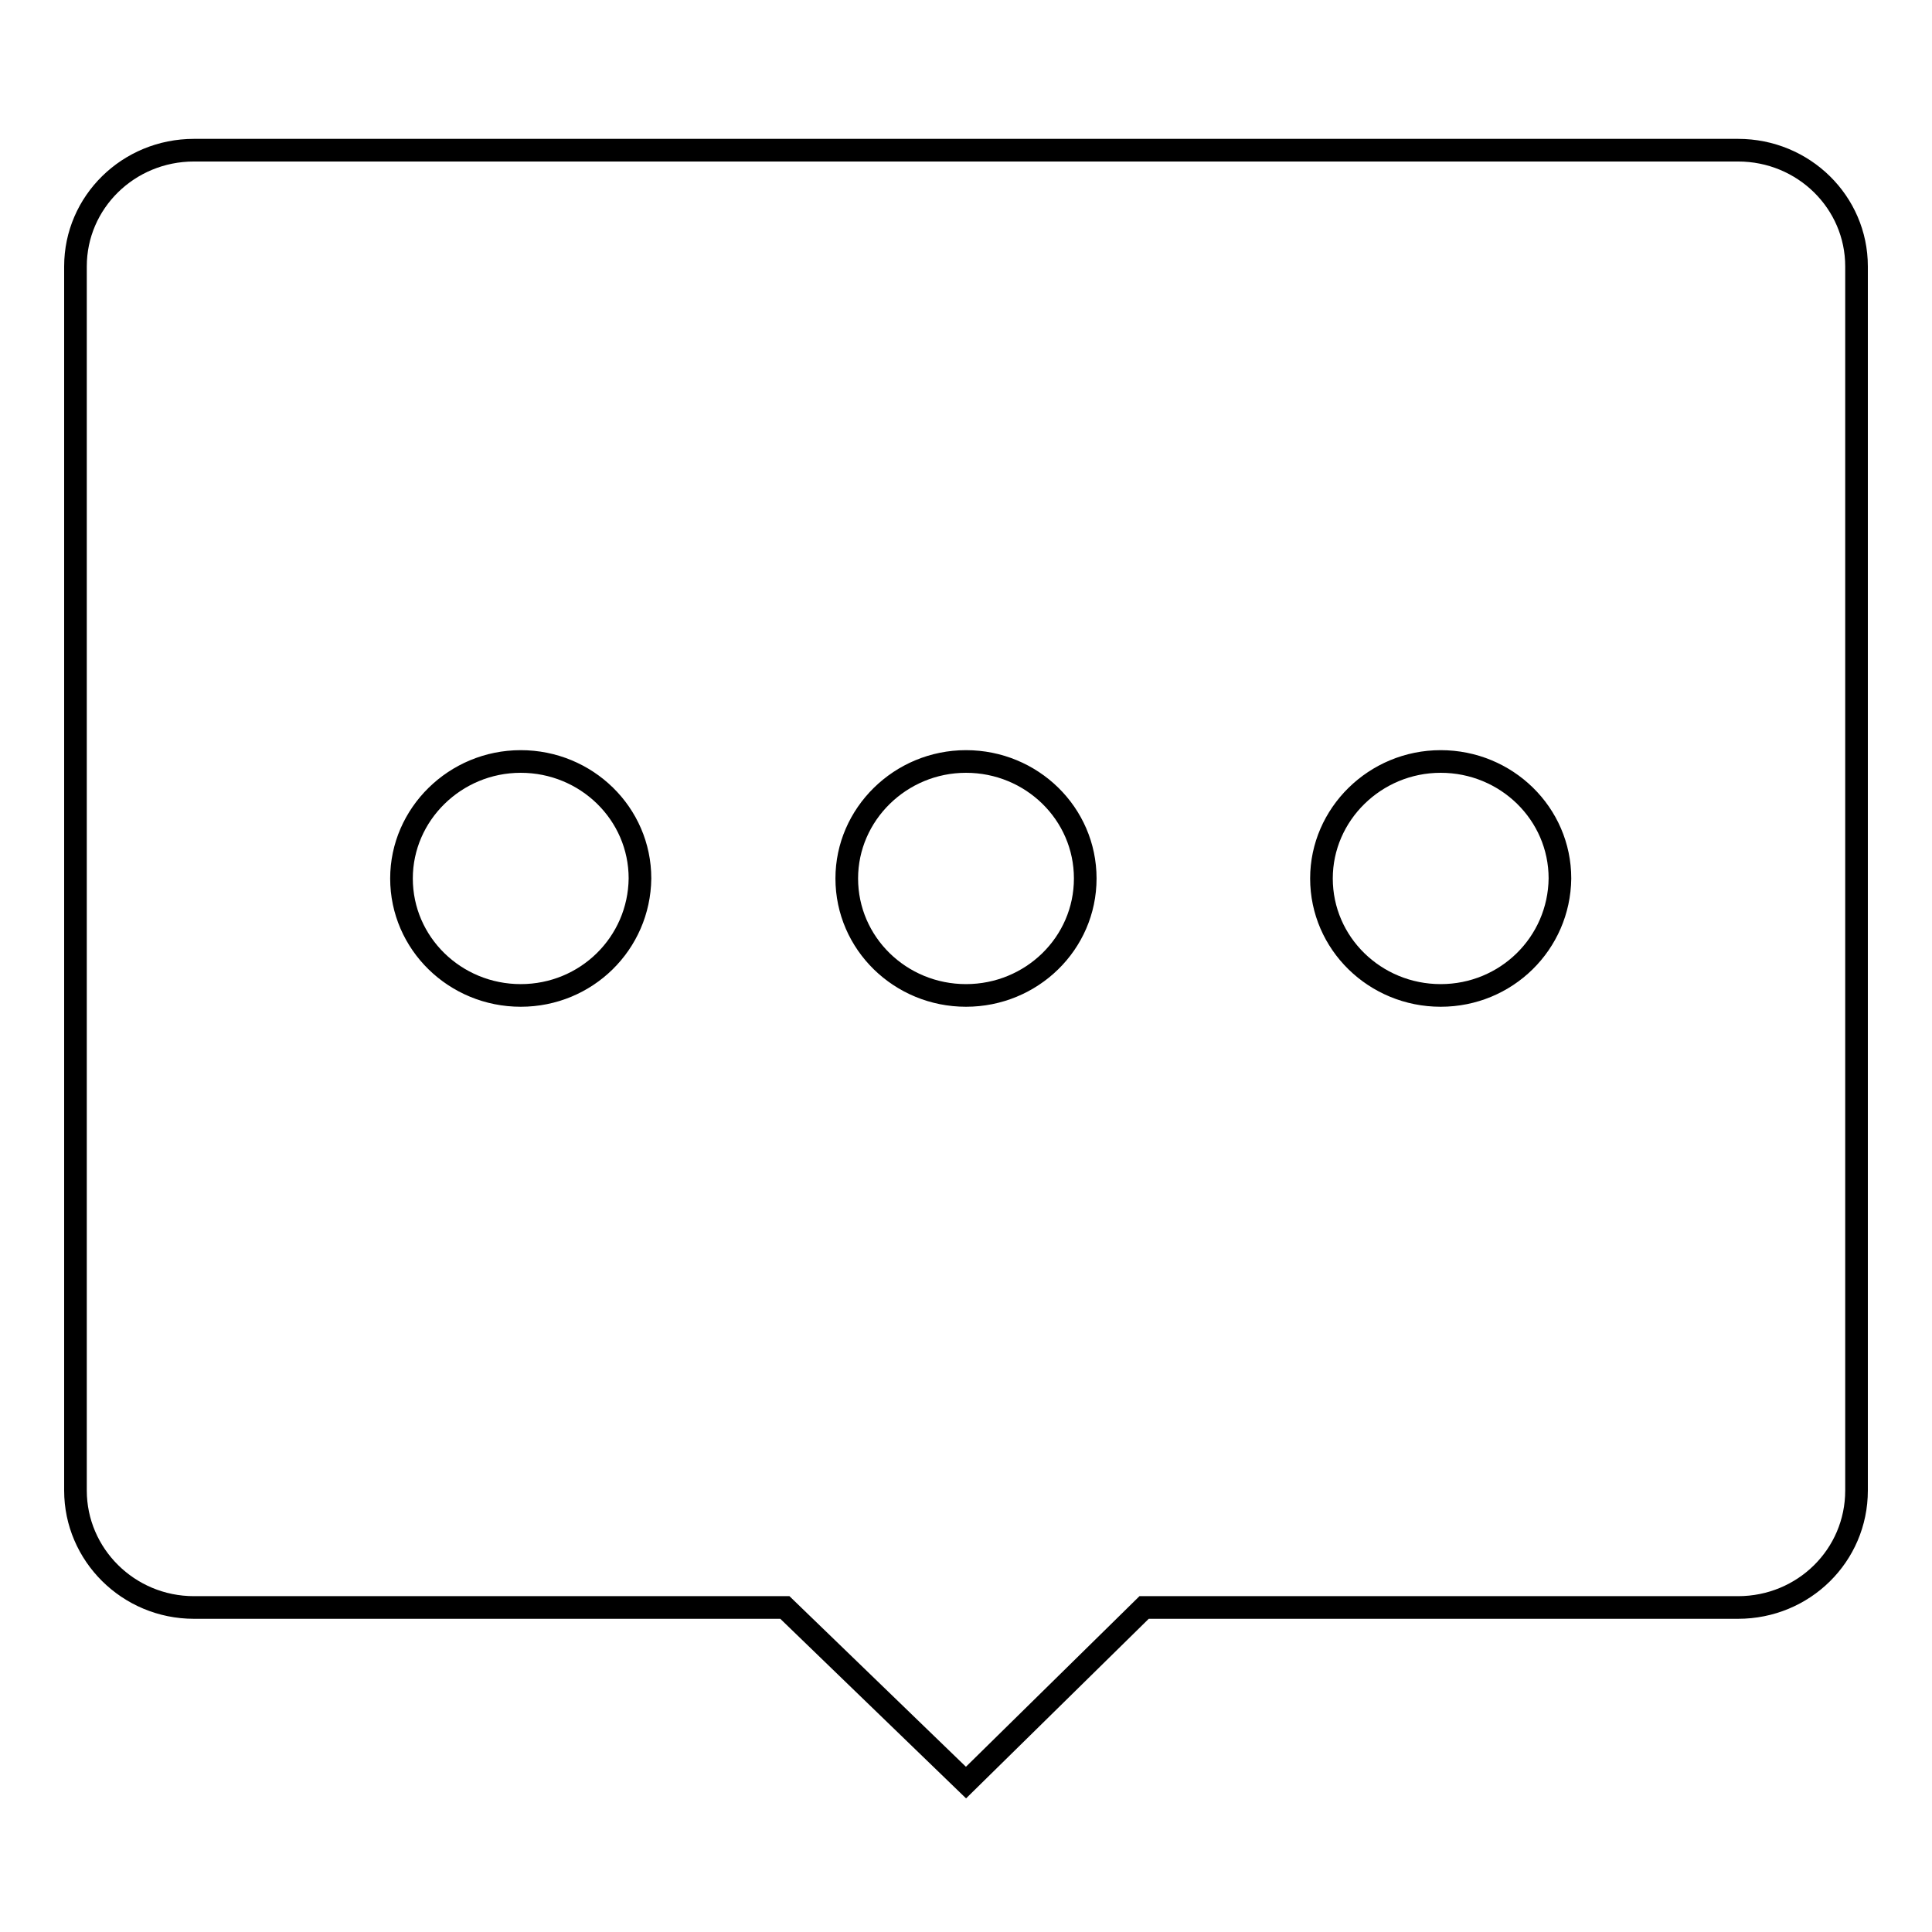
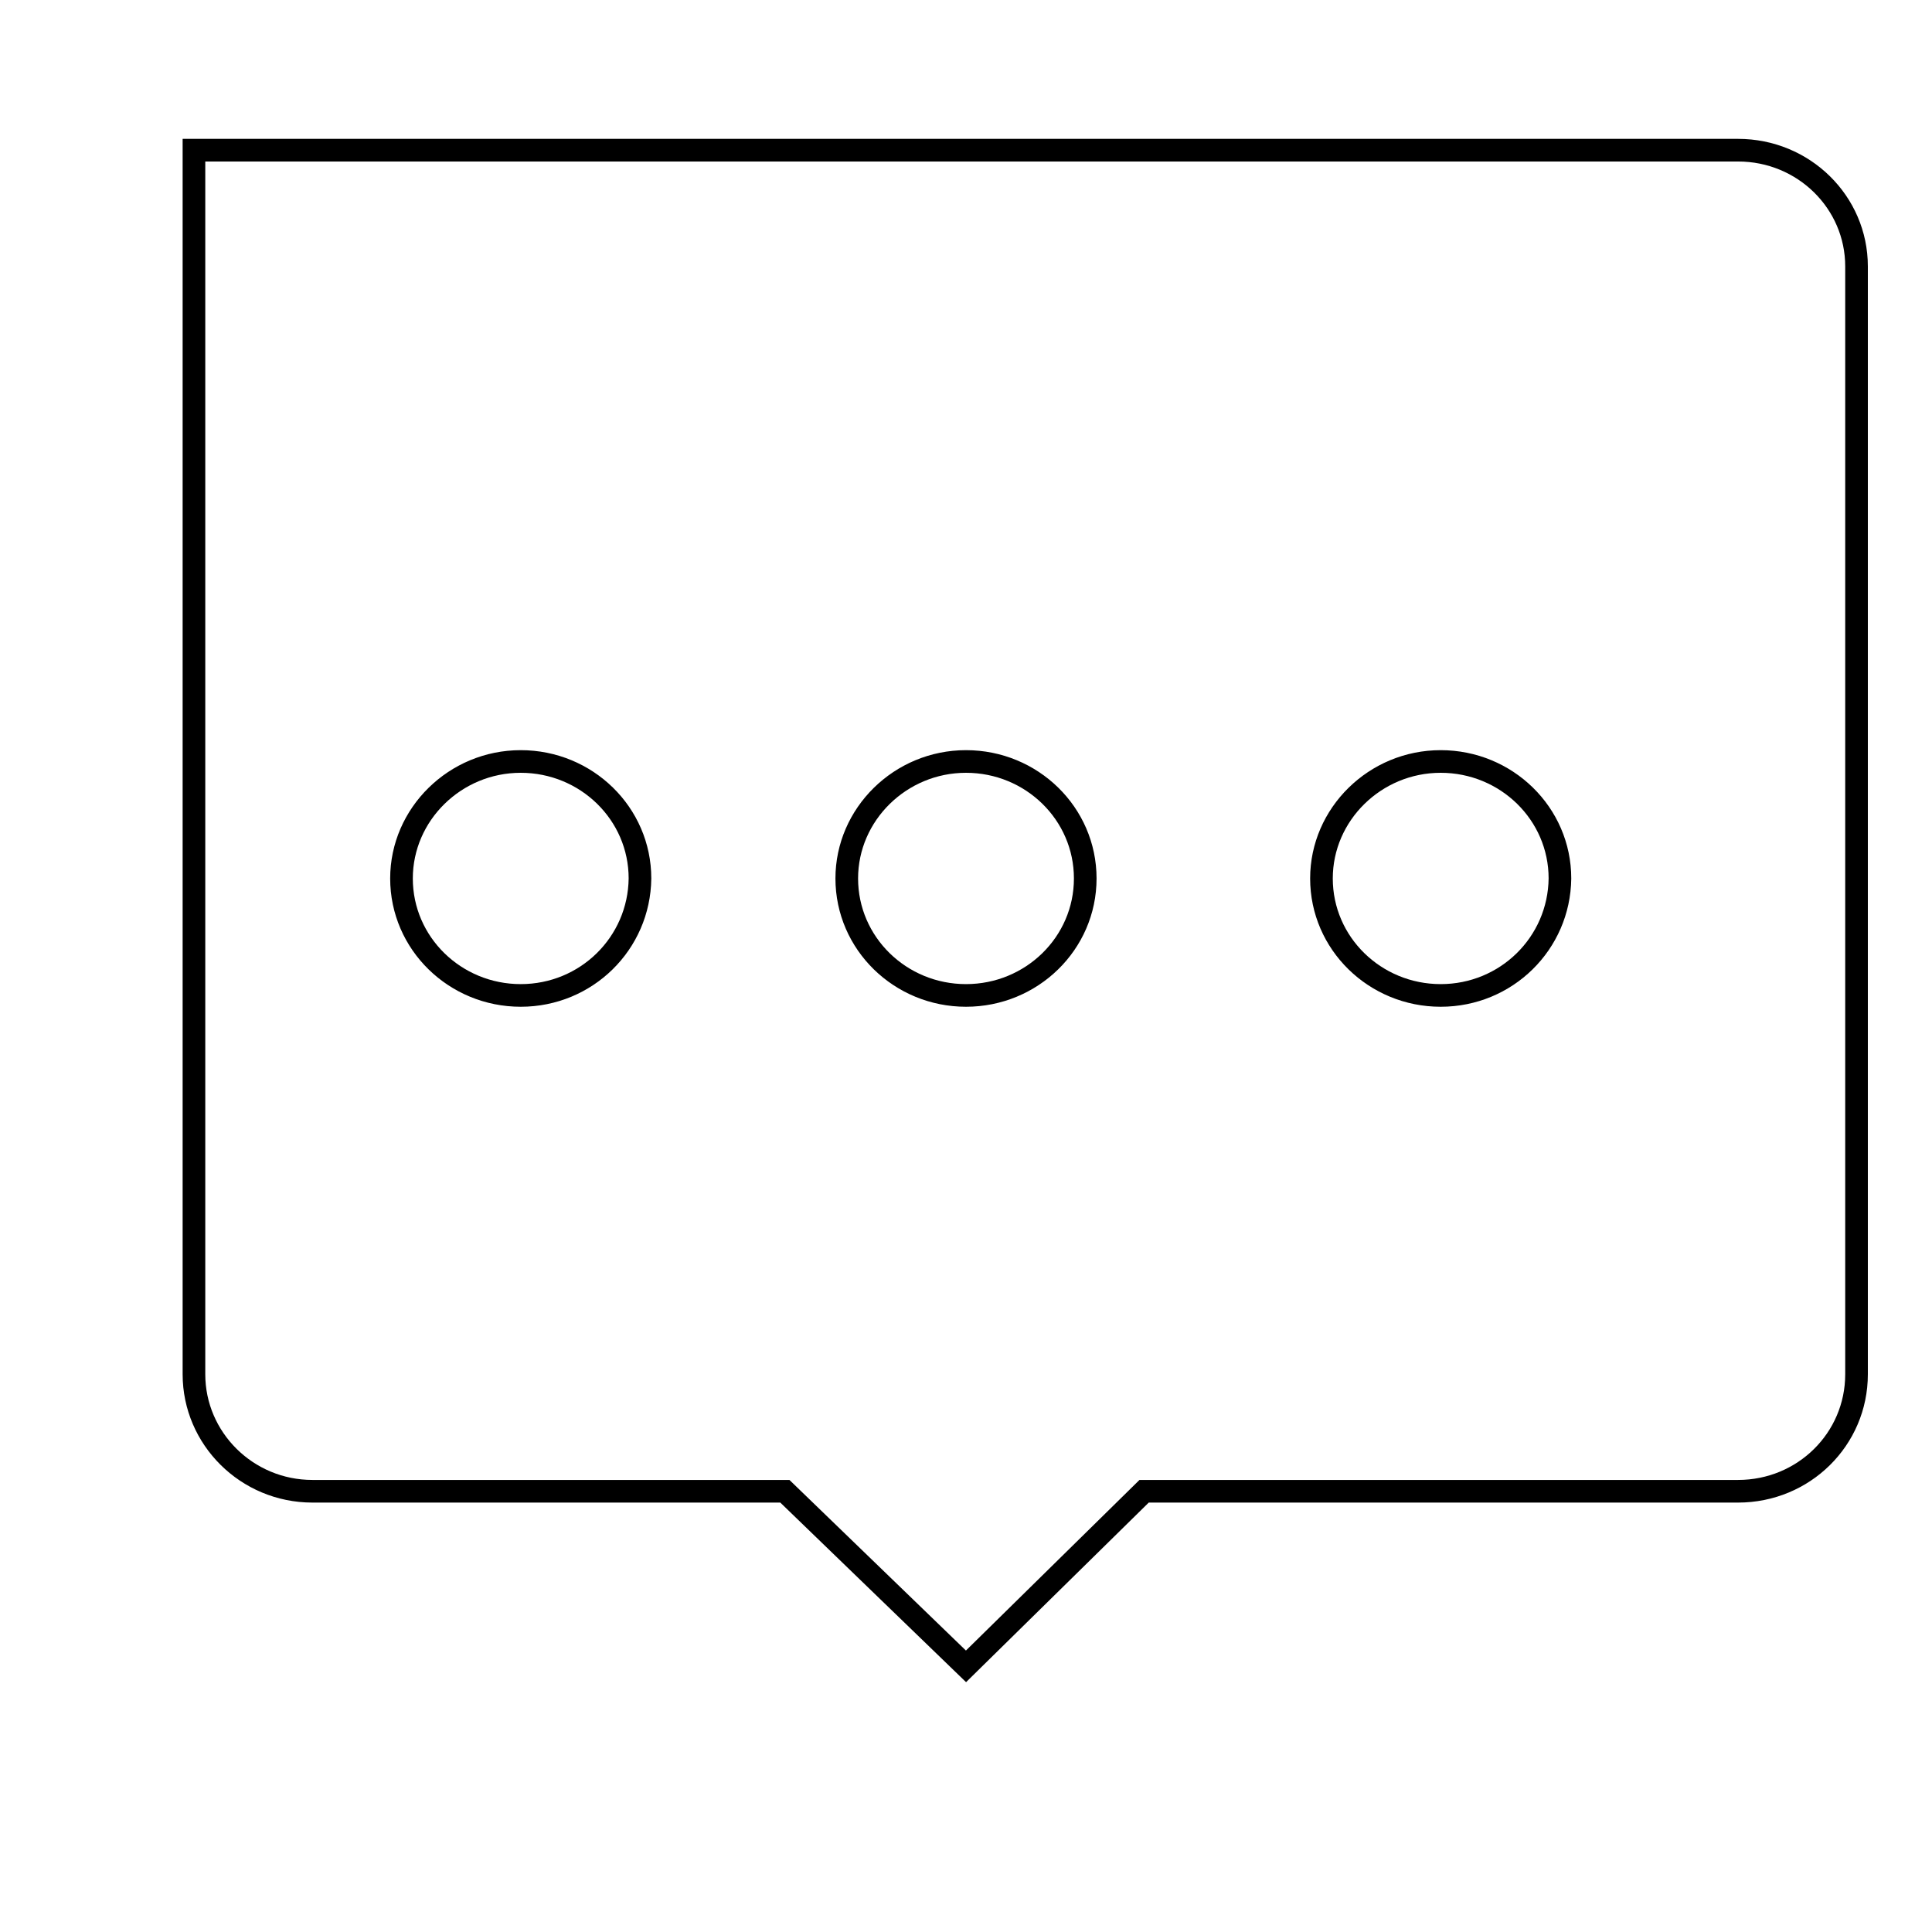
<svg xmlns="http://www.w3.org/2000/svg" version="1.1" x="0px" y="0px" viewBox="0 0 256 256" enable-background="new 0 0 256 256" xml:space="preserve">
  <g>
-     <path stroke-width="3" fill-opacity="0" stroke="#000000" d="M230.3,19.9H25.7C17,19.9,10,26.8,10,35.3v162.2c0,8.5,7,15.5,15.7,15.5H104l24,23.2l23.6-23.2h78.7 c8.7,0,15.7-6.9,15.7-15.5V35.3C246,26.8,239,19.9,230.3,19.9L230.3,19.9z M69,131.9c-8.7,0-15.8-6.9-15.8-15.5 c0-8.5,7.1-15.5,15.8-15.5c8.7,0,15.8,6.9,15.8,15.5C84.7,125,77.7,131.9,69,131.9L69,131.9z M128,131.9c-8.7,0-15.8-6.9-15.8-15.5 c0-8.5,7.1-15.5,15.8-15.5c8.7,0,15.8,6.9,15.8,15.5C143.8,125,136.7,131.9,128,131.9L128,131.9z M190.9,131.9 c-8.7,0-15.8-6.9-15.8-15.5c0-8.5,7.1-15.5,15.8-15.5s15.8,6.9,15.8,15.5C206.6,125,199.6,131.9,190.9,131.9L190.9,131.9z" />
+     <path stroke-width="3" fill-opacity="0" stroke="#000000" d="M230.3,19.9H25.7v162.2c0,8.5,7,15.5,15.7,15.5H104l24,23.2l23.6-23.2h78.7 c8.7,0,15.7-6.9,15.7-15.5V35.3C246,26.8,239,19.9,230.3,19.9L230.3,19.9z M69,131.9c-8.7,0-15.8-6.9-15.8-15.5 c0-8.5,7.1-15.5,15.8-15.5c8.7,0,15.8,6.9,15.8,15.5C84.7,125,77.7,131.9,69,131.9L69,131.9z M128,131.9c-8.7,0-15.8-6.9-15.8-15.5 c0-8.5,7.1-15.5,15.8-15.5c8.7,0,15.8,6.9,15.8,15.5C143.8,125,136.7,131.9,128,131.9L128,131.9z M190.9,131.9 c-8.7,0-15.8-6.9-15.8-15.5c0-8.5,7.1-15.5,15.8-15.5s15.8,6.9,15.8,15.5C206.6,125,199.6,131.9,190.9,131.9L190.9,131.9z" />
  </g>
</svg>